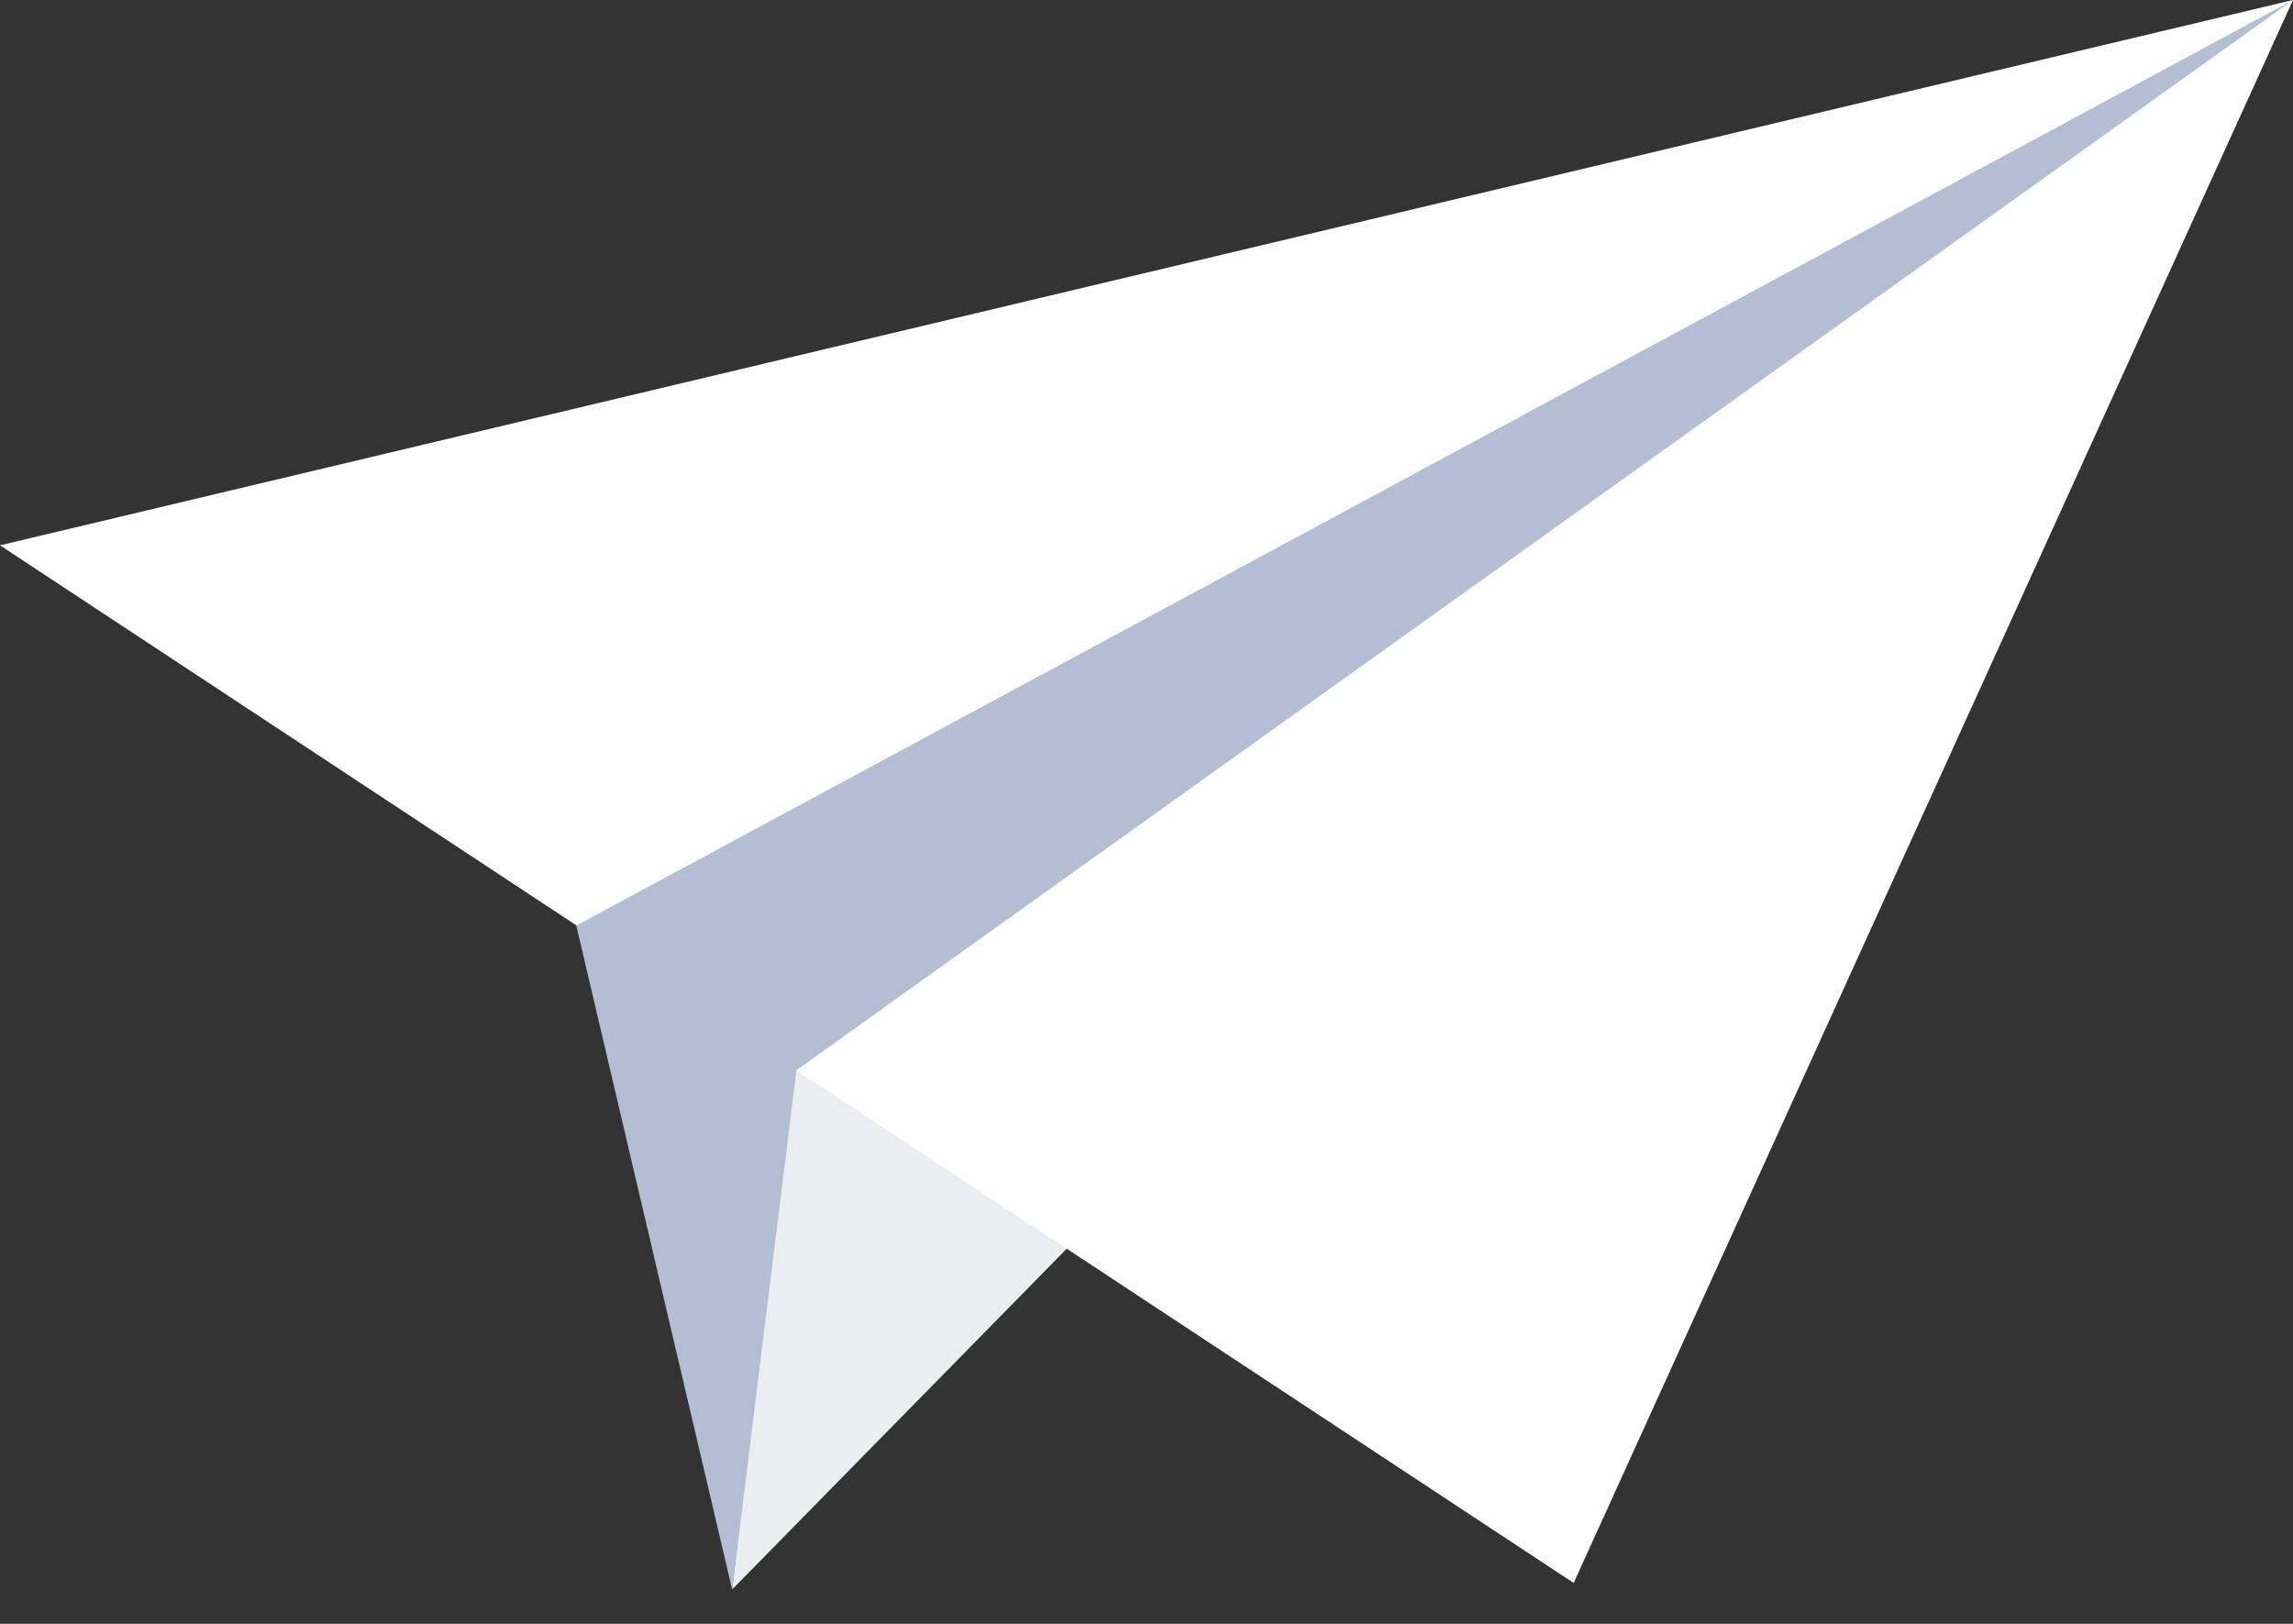
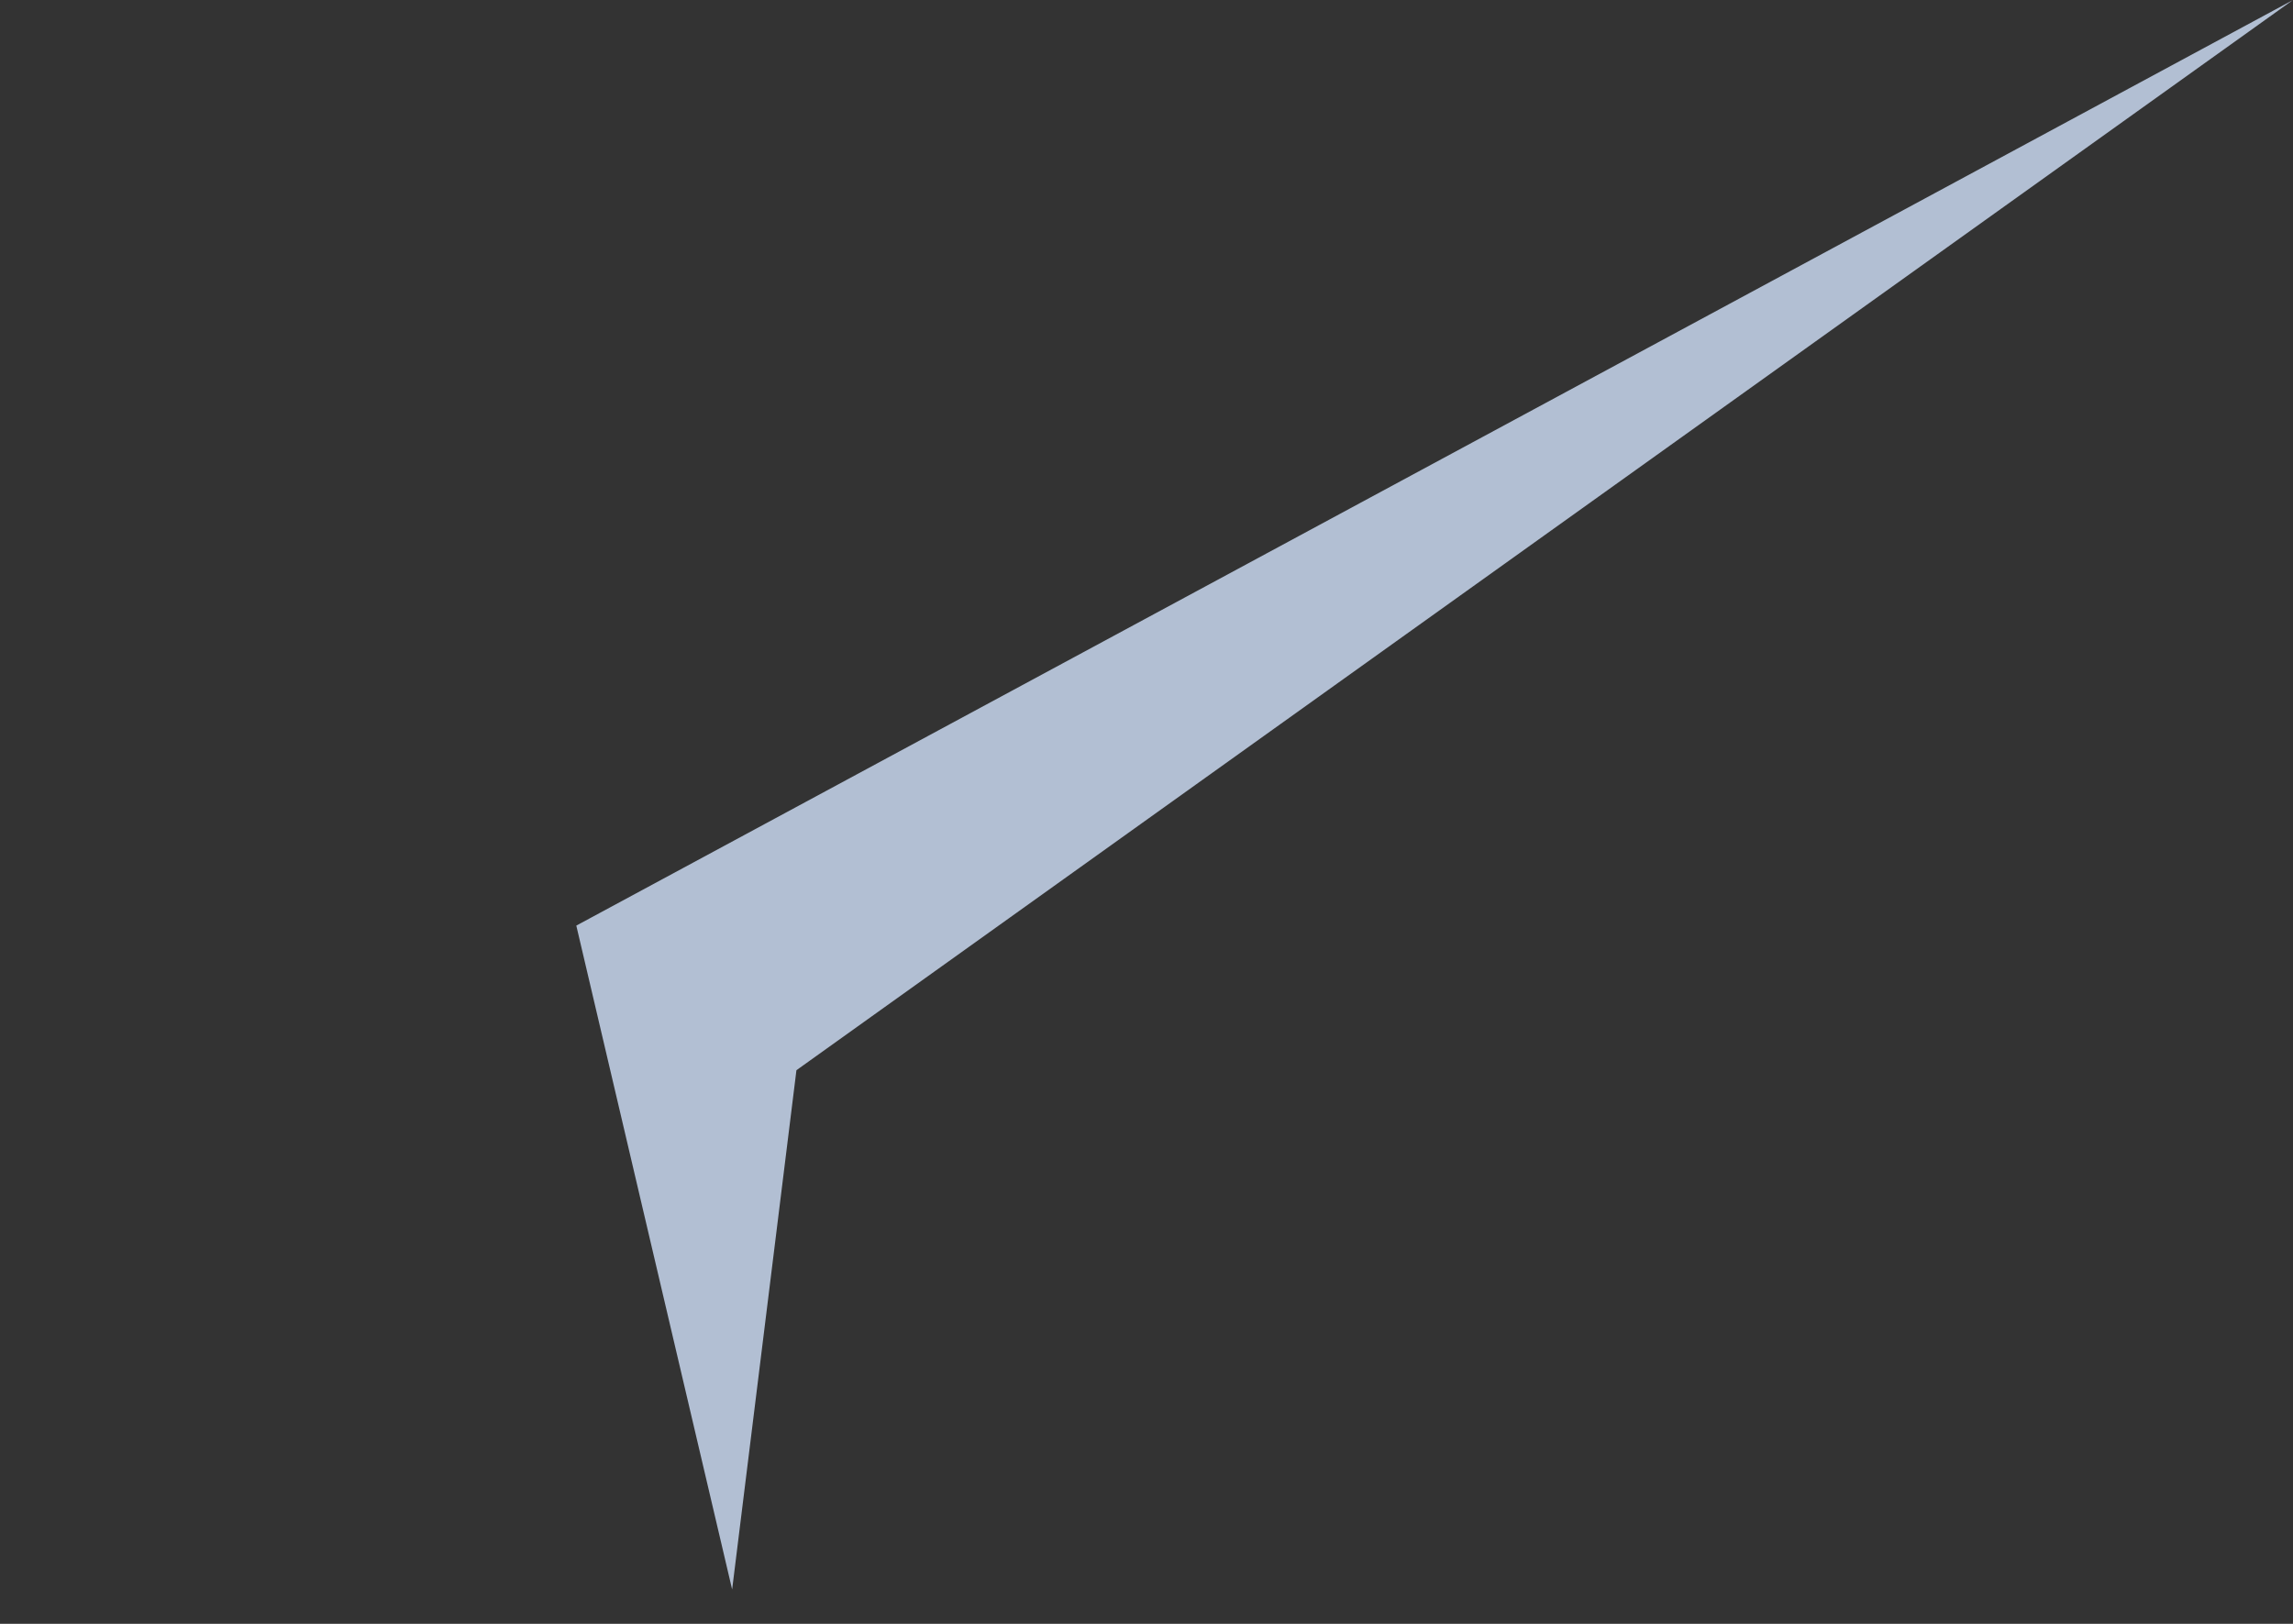
<svg xmlns="http://www.w3.org/2000/svg" width="24" height="17" viewBox="0 0 24 17" fill="none">
  <rect x="0" y="0" width="24" height="17" fill="#333333" stroke="none" />
-   <path d="M7.663 16.64L24 0L8.286 11.166L7.663 16.64Z" fill="#EAEEF1" />
-   <path d="M16.471 16.572L0 5.709L24 0L16.471 16.572Z" fill="white" />
  <path d="M24 0L6.032 9.69L7.663 16.64L8.336 11.204L24 0Z" fill="#B2BFD3" />
</svg>